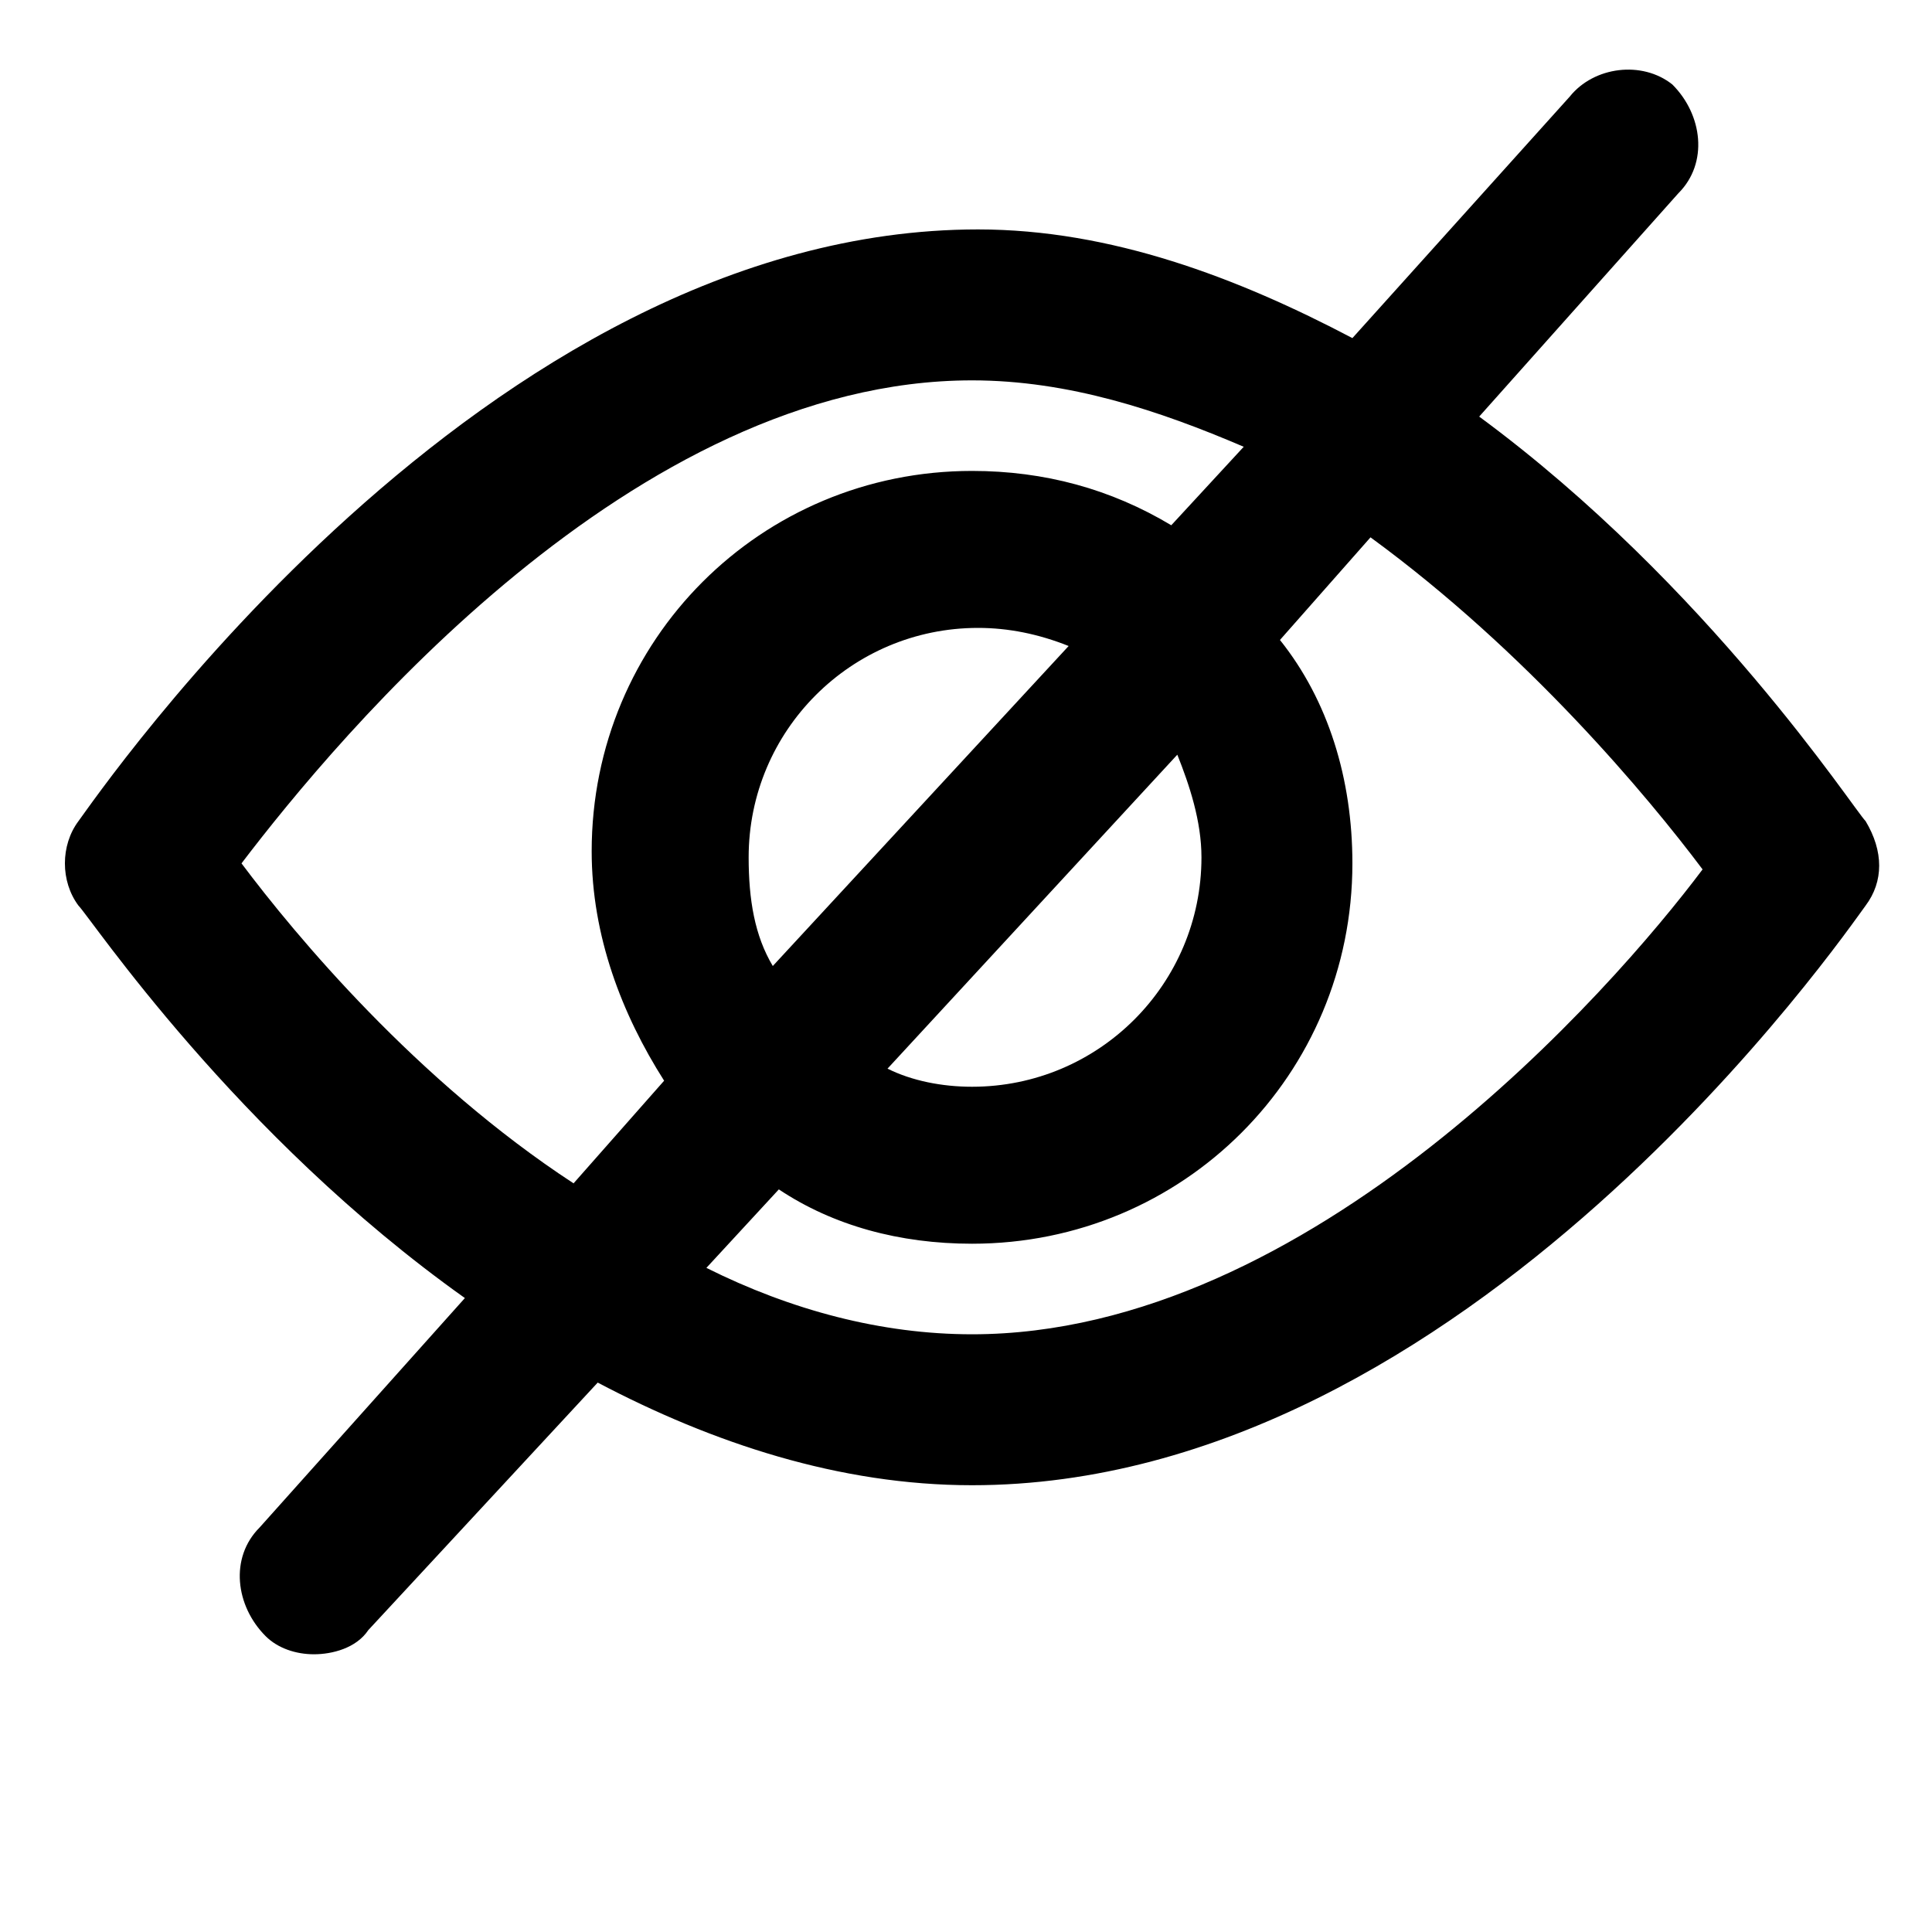
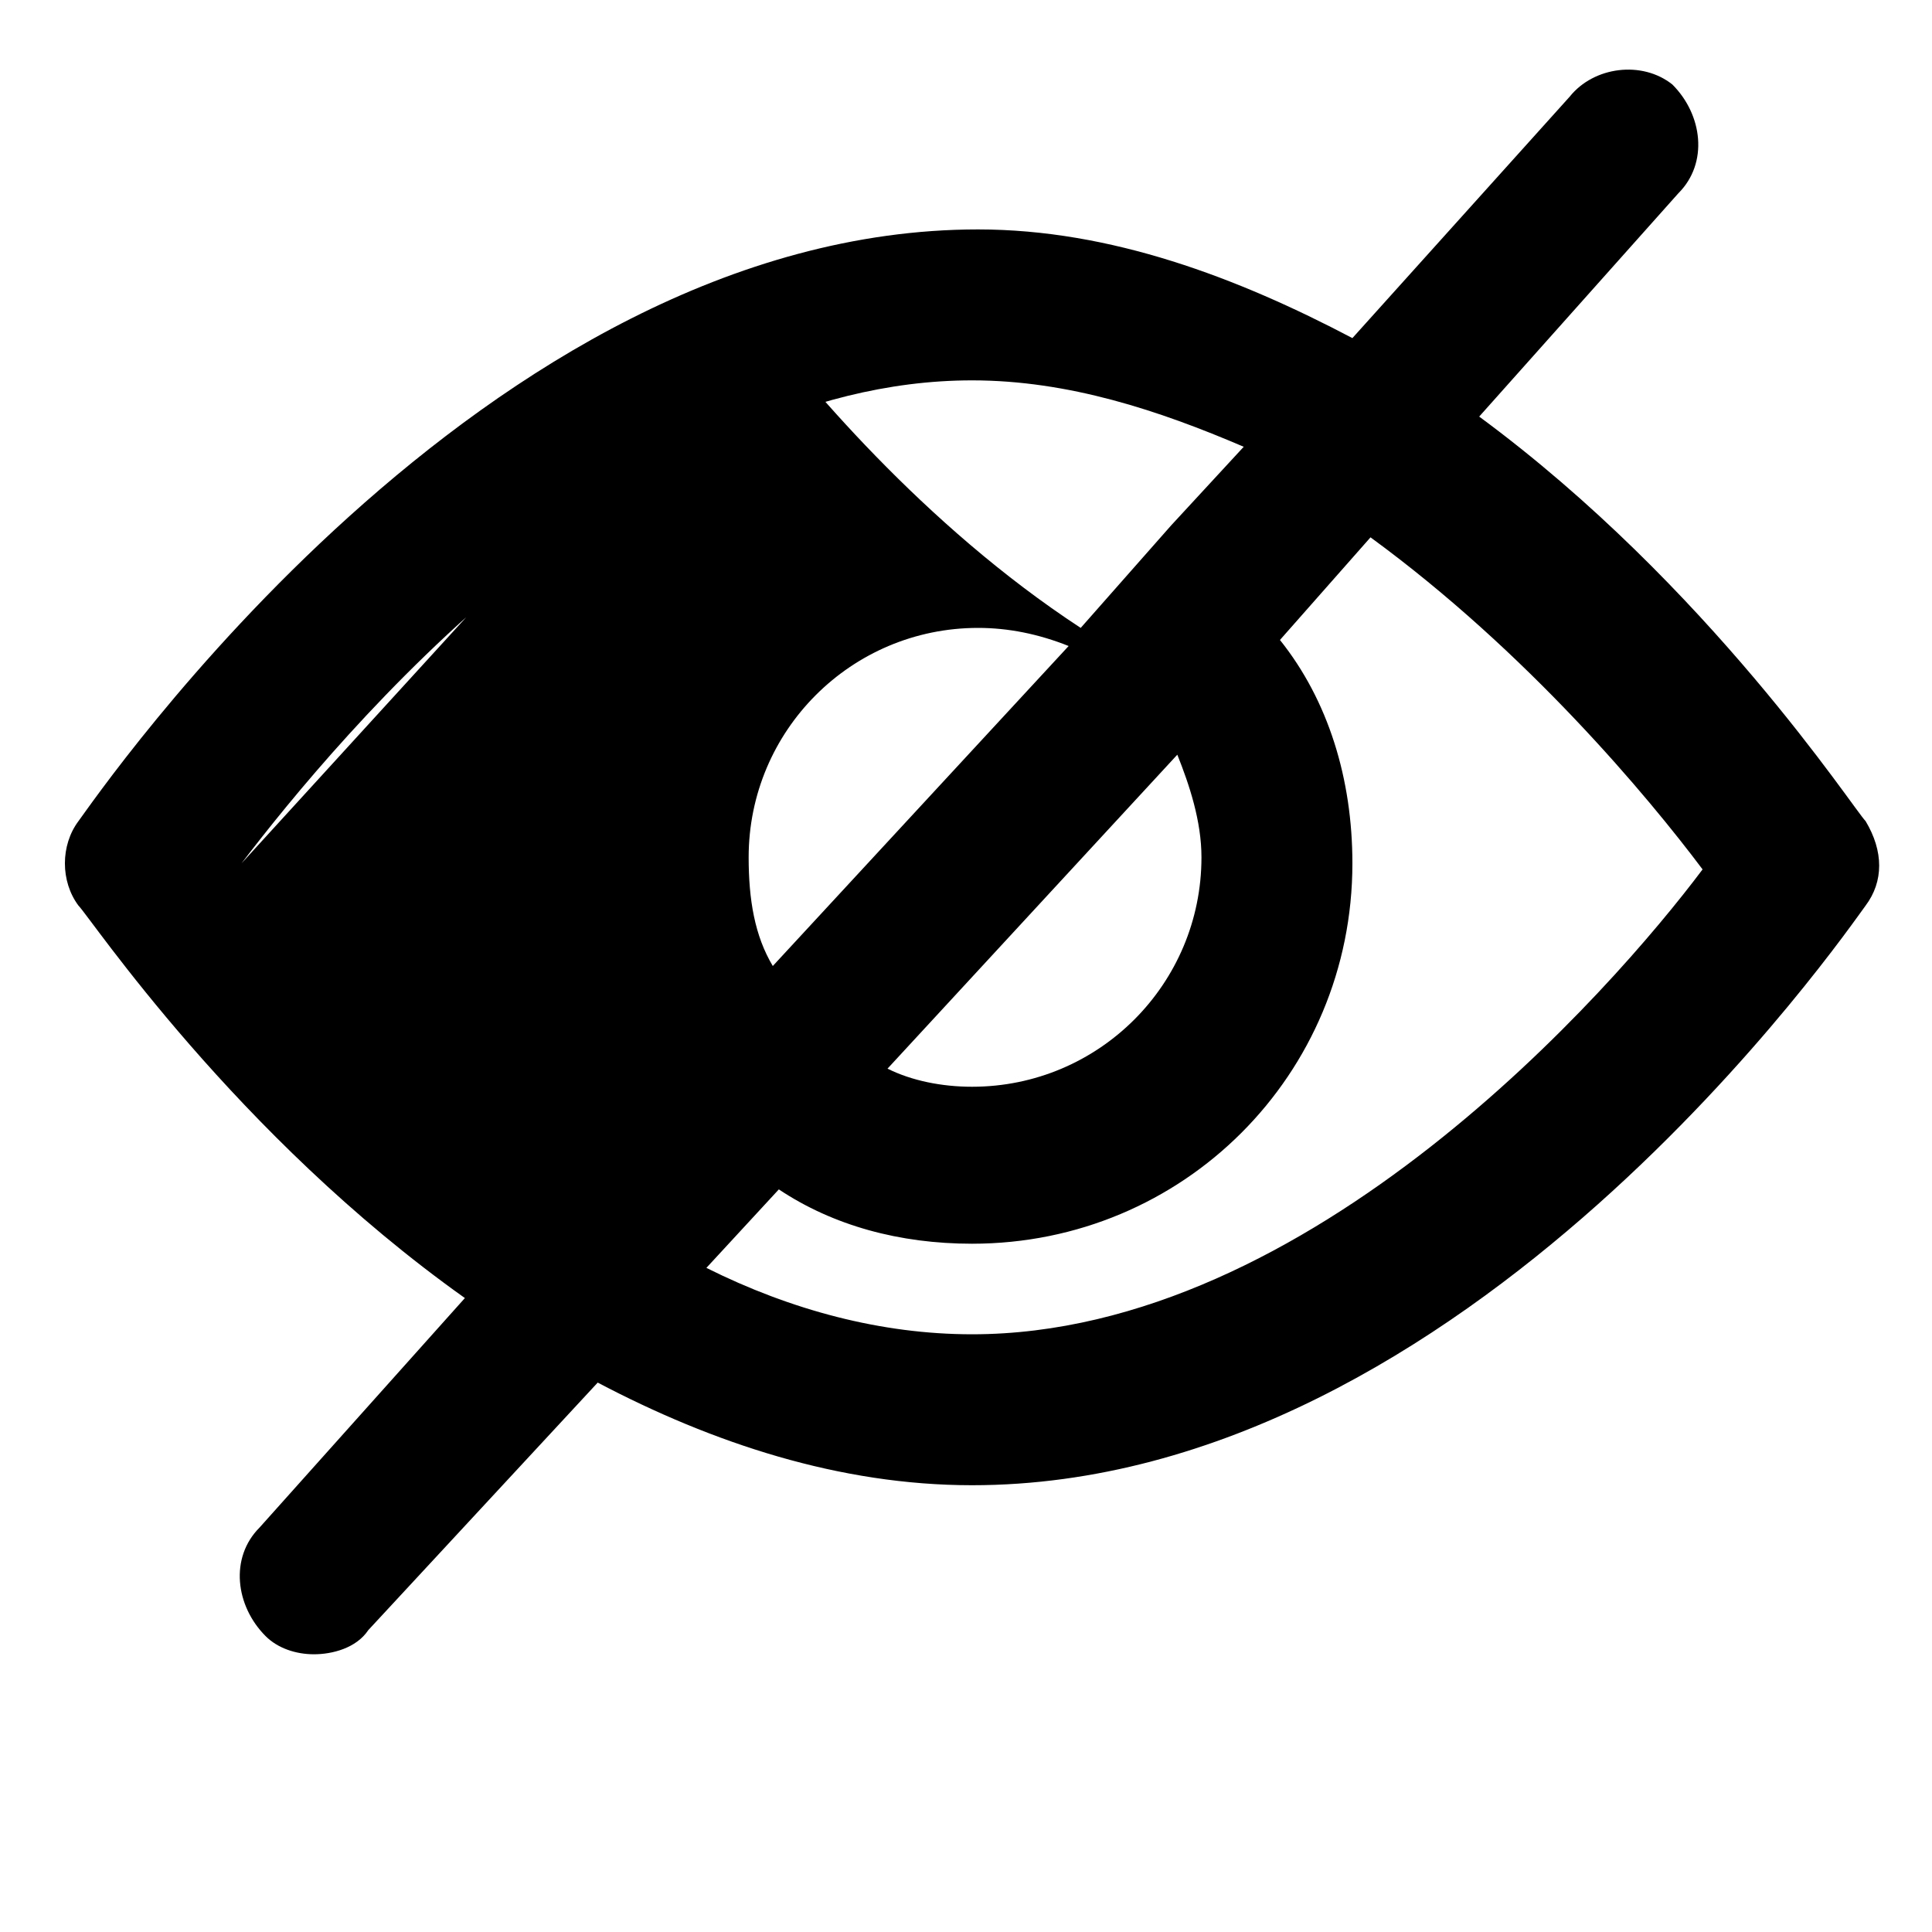
<svg xmlns="http://www.w3.org/2000/svg" viewBox="0 0 32 32" class="icon icon--password-hide">
-   <path d="M30.9 13.6c-.2-.2-2.6-3.9-6.4-6.7l3.3-3.7c.5-.5.4-1.3-.1-1.8-.5-.4-1.3-.3-1.7.2l-3.6 4c-1.9-1-4-1.8-6.2-1.8-8.2 0-14.6 9.4-14.9 9.8s-.3 1 0 1.4c.2.2 2.6 3.8 6.4 6.5l-3.4 3.8c-.5.5-.4 1.3.1 1.8.2.2.5.3.8.3s.7-.1.9-.4l3.8-4.1c1.9 1 4 1.7 6.2 1.7 8.2 0 14.5-9.2 14.8-9.6s.3-.9 0-1.4zm-11 .6c0 2.1-1.7 3.8-3.8 3.8-.5 0-1-.1-1.4-.3l4.8-5.2c.2.5.4 1.1.4 1.7zm-7.5 0c0-2.1 1.7-3.8 3.8-3.8.5 0 1 .1 1.5.3L12.8 16c-.3-.5-.4-1.1-.4-1.8zm-8.4.1c1.6-2.1 6.5-8 12.1-8 1.6 0 3.1.5 4.5 1.1l-1.2 1.3c-1-.6-2.1-.9-3.3-.9-3.5 0-6.3 2.8-6.3 6.3 0 1.4.5 2.7 1.2 3.8l-1.5 1.7c-2.6-1.7-4.6-4.1-5.5-5.3zm12.1 7.8c-1.5 0-3-.4-4.4-1.1l1.2-1.3c.9.6 2 .9 3.2.9 3.5 0 6.3-2.8 6.3-6.3 0-1.4-.4-2.7-1.2-3.7l1.5-1.7c2.6 1.9 4.6 4.3 5.5 5.5-1.5 2-6.5 7.7-12.1 7.7z" />
+   <path d="M30.9 13.6c-.2-.2-2.6-3.9-6.4-6.7l3.3-3.7c.5-.5.4-1.3-.1-1.8-.5-.4-1.3-.3-1.7.2l-3.6 4c-1.9-1-4-1.8-6.2-1.8-8.2 0-14.6 9.4-14.9 9.8s-.3 1 0 1.4c.2.2 2.6 3.8 6.4 6.5l-3.4 3.8c-.5.5-.4 1.3.1 1.8.2.2.5.3.8.3s.7-.1.9-.4l3.8-4.1c1.9 1 4 1.7 6.2 1.7 8.2 0 14.5-9.2 14.8-9.6s.3-.9 0-1.4zm-11 .6c0 2.1-1.7 3.8-3.8 3.8-.5 0-1-.1-1.4-.3l4.8-5.2c.2.5.4 1.1.4 1.7zm-7.5 0c0-2.1 1.7-3.8 3.8-3.8.5 0 1 .1 1.5.3L12.8 16c-.3-.5-.4-1.1-.4-1.8zm-8.4.1c1.6-2.1 6.5-8 12.1-8 1.6 0 3.1.5 4.5 1.1l-1.2 1.3l-1.5 1.7c-2.6-1.7-4.6-4.1-5.5-5.3zm12.1 7.8c-1.5 0-3-.4-4.4-1.1l1.2-1.3c.9.6 2 .9 3.2.9 3.5 0 6.3-2.8 6.3-6.3 0-1.4-.4-2.7-1.2-3.7l1.5-1.7c2.6 1.9 4.6 4.3 5.5 5.5-1.5 2-6.5 7.7-12.1 7.7z" />
</svg>